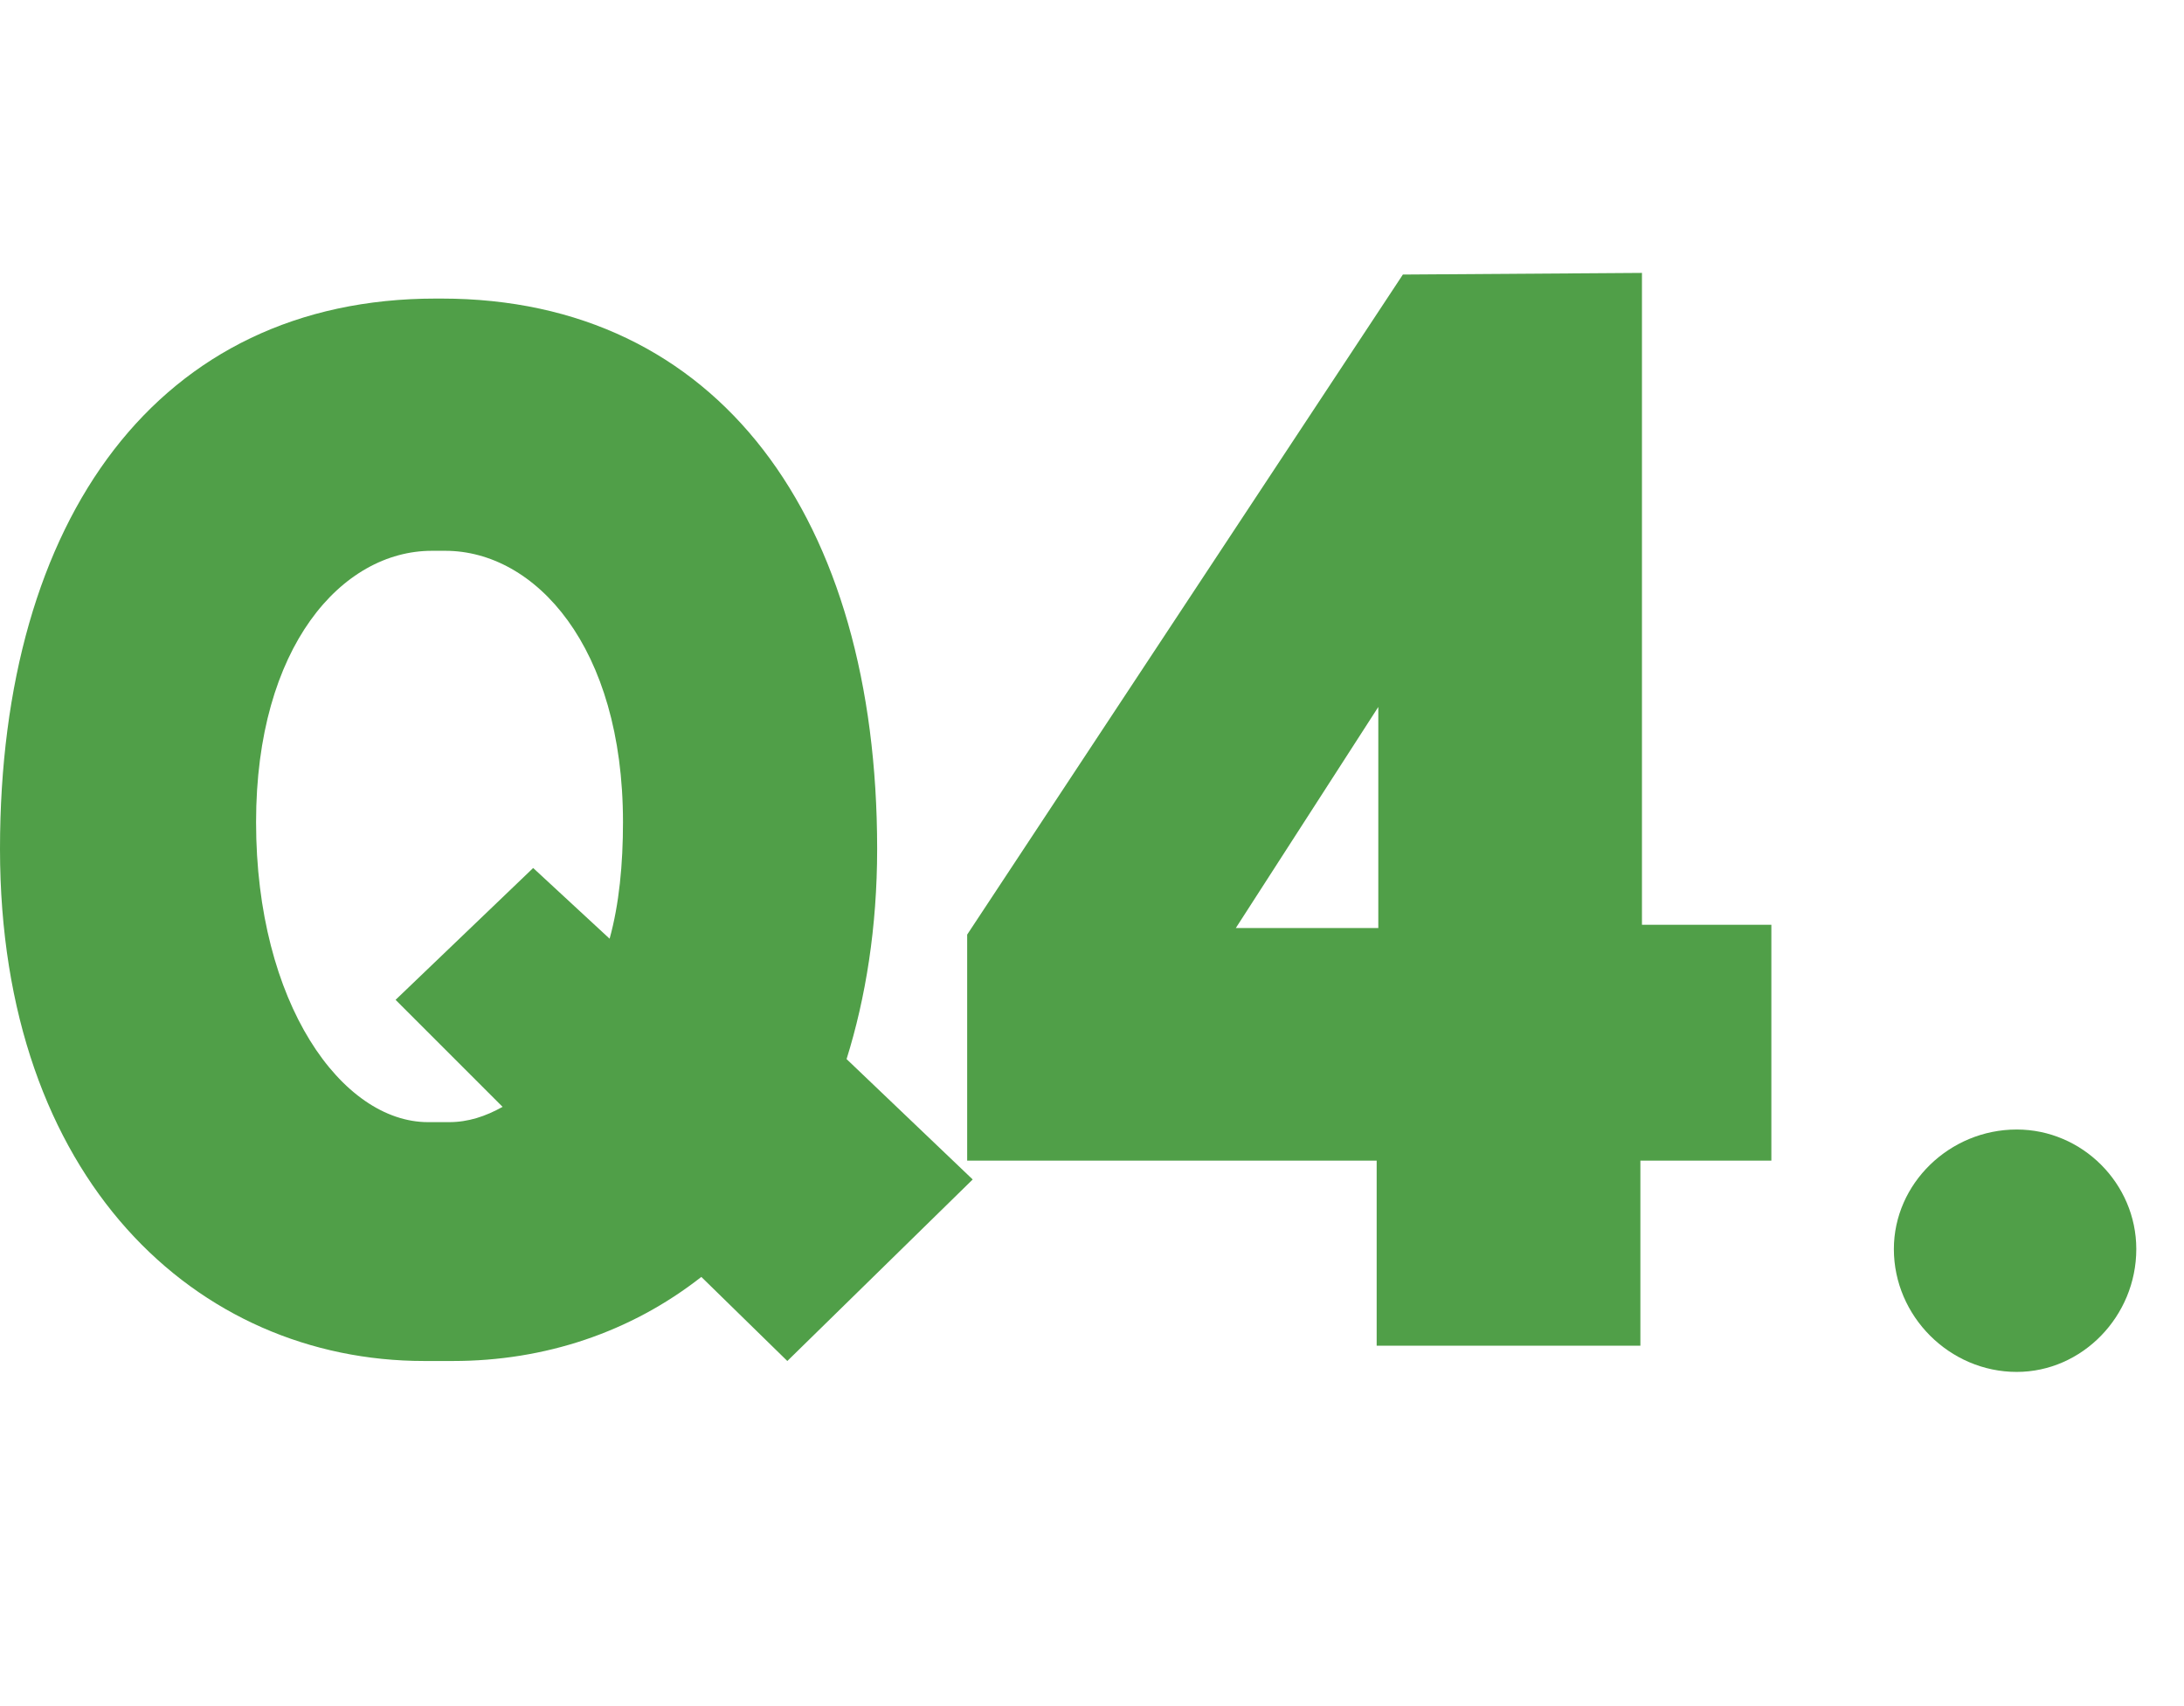
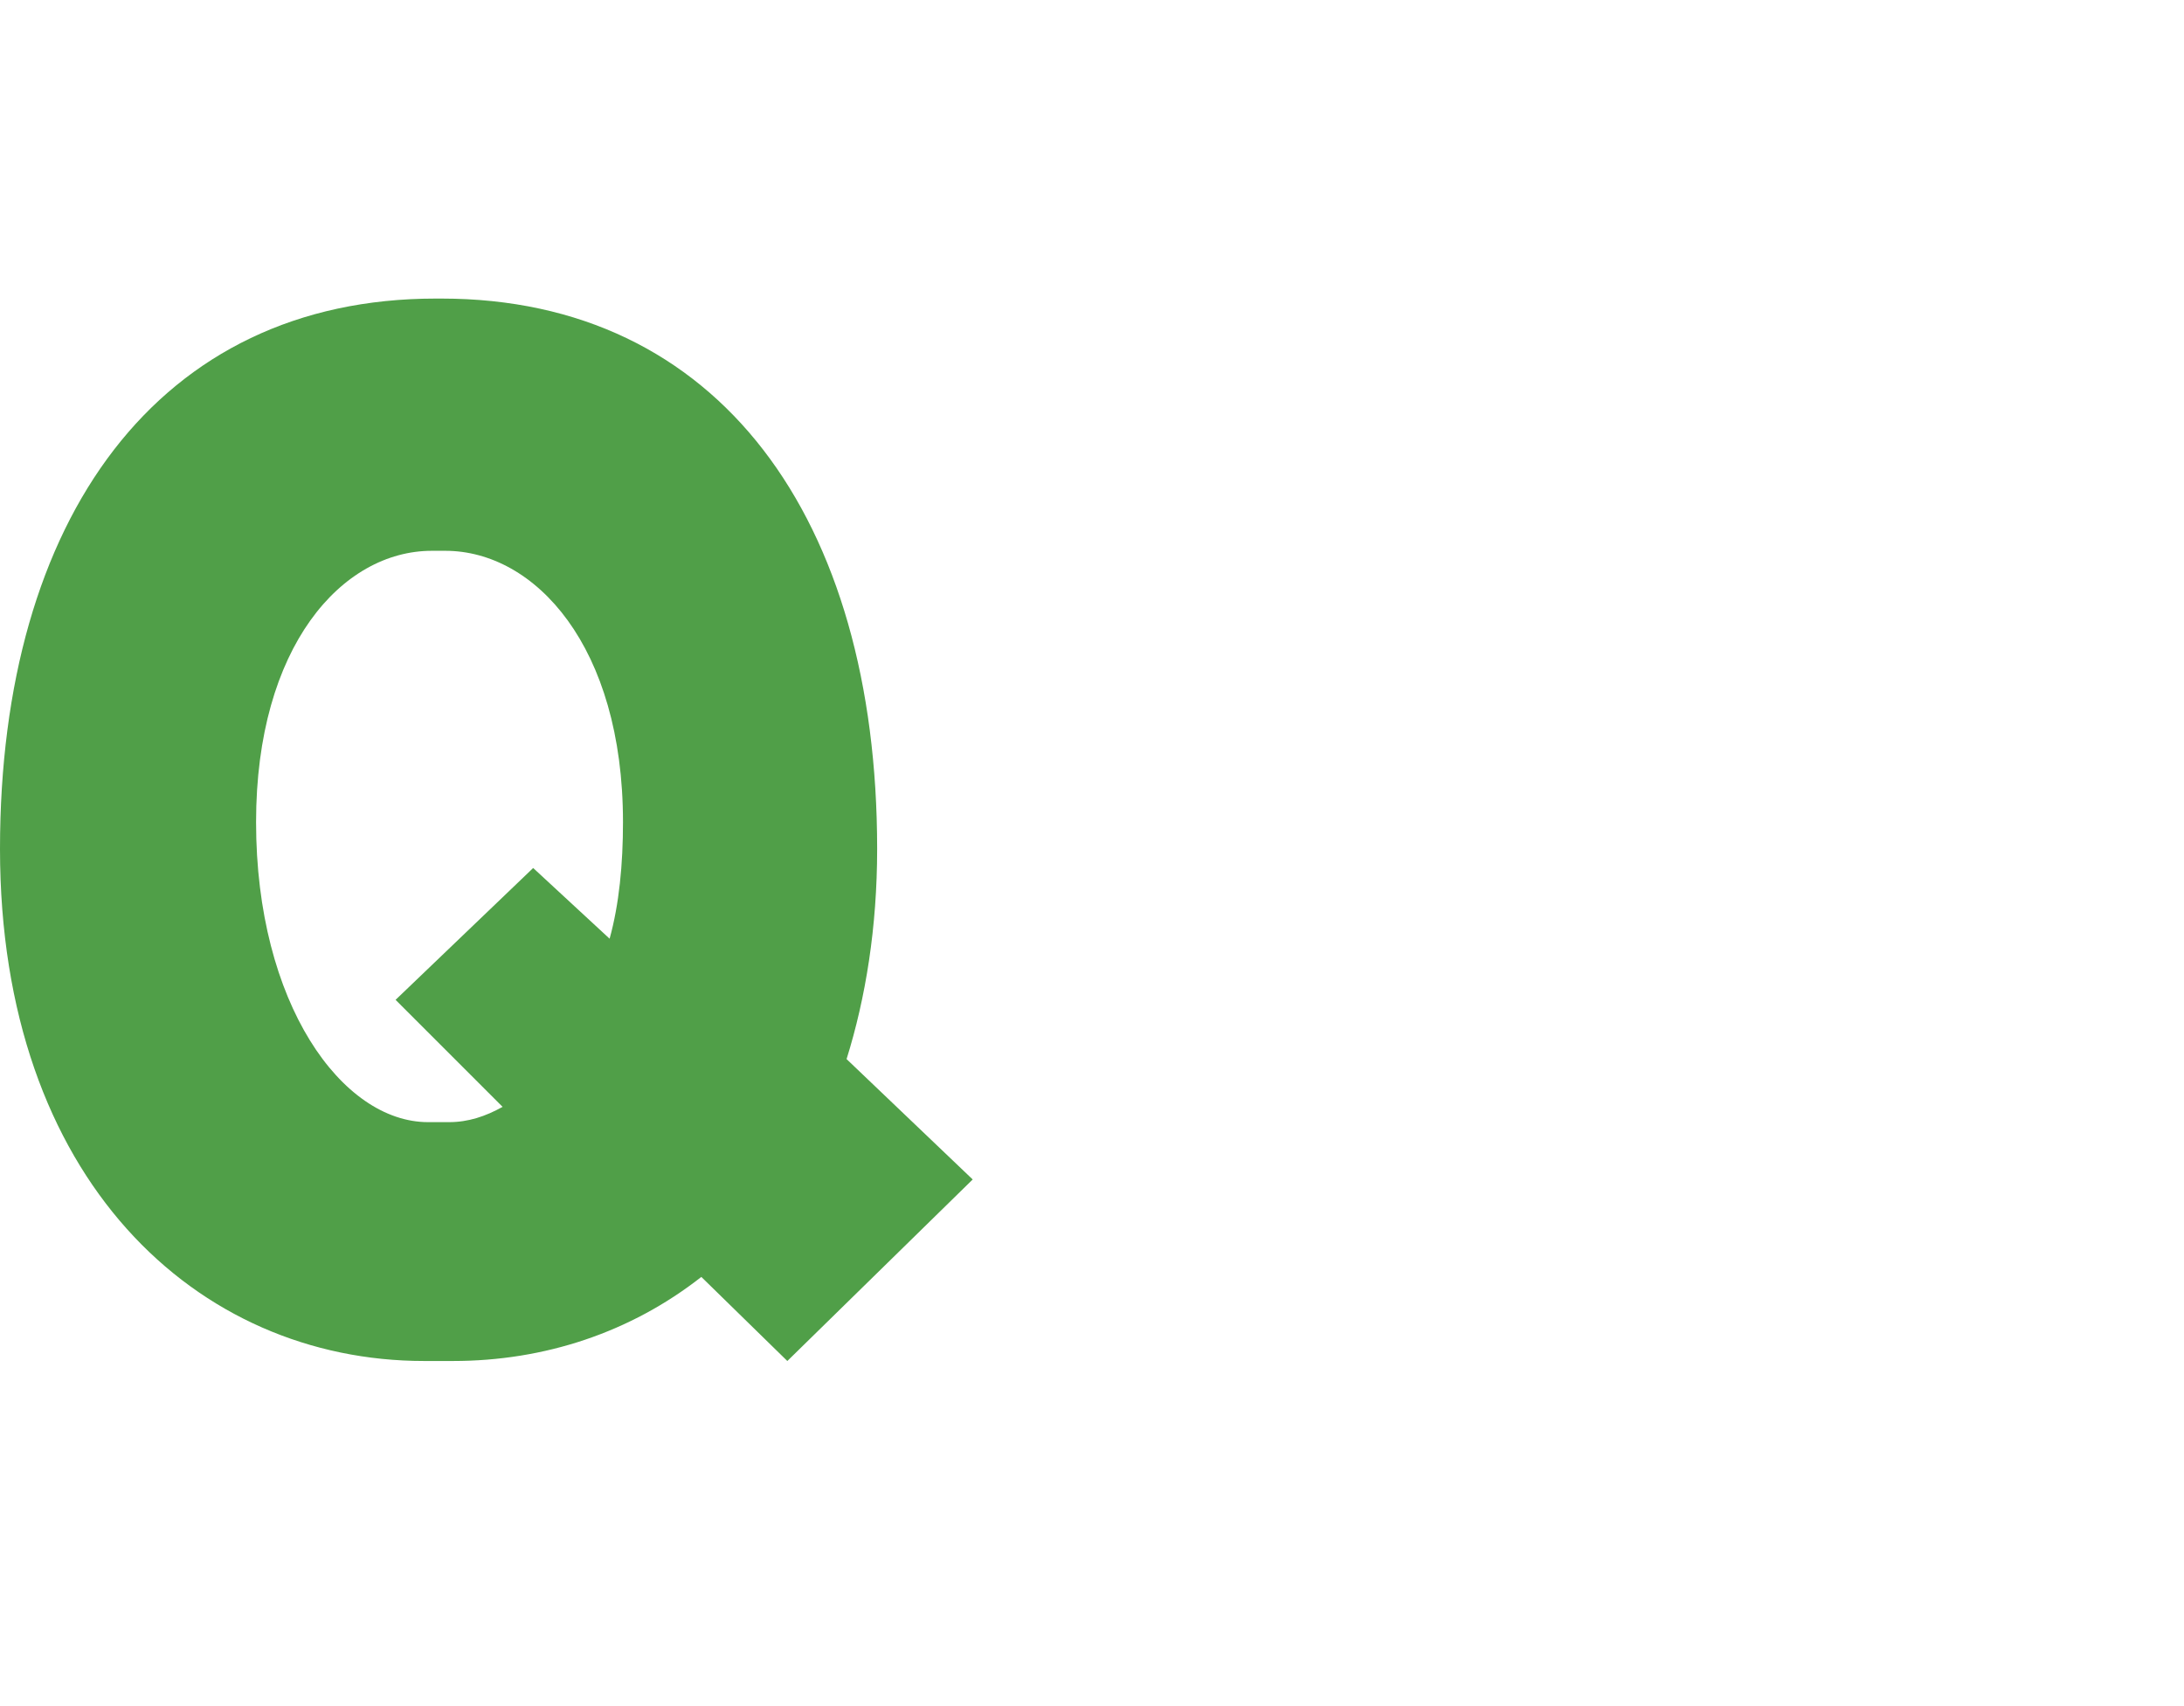
<svg xmlns="http://www.w3.org/2000/svg" width="32" height="25" viewBox="0 0 32 25" fill="none">
  <path d="M12.404 15.519L14.252 17.283L11.536 19.943L10.276 18.711C9.24 19.523 7.98 19.943 6.636 19.943H6.216C2.884 19.943 0 17.283 0 12.439C0 7.595 2.324 4.375 6.384 4.375H6.468C10.528 4.375 12.852 7.595 12.852 12.439C12.852 13.587 12.684 14.623 12.404 15.519ZM6.272 16.443H6.58C6.86 16.443 7.112 16.359 7.364 16.219L5.796 14.651L7.812 12.719L8.932 13.755C9.072 13.251 9.128 12.663 9.128 12.047C9.128 9.471 7.84 8.071 6.524 8.071H6.328C5.012 8.071 3.752 9.471 3.752 12.047C3.752 14.707 5.012 16.443 6.272 16.443Z" fill="#509F48" />
-   <path d="M24.058 13.551H25.954V17.007H24.035V19.719H20.171V17.007H14.171V13.695L20.555 4.023L24.058 3.999V13.551ZM20.195 13.599V10.359L18.107 13.599H20.195Z" fill="#509F48" />
-   <path d="M29.549 20.103C28.565 20.103 27.749 19.287 27.749 18.303C27.749 17.343 28.565 16.551 29.549 16.551C30.509 16.551 31.301 17.343 31.301 18.303C31.301 19.287 30.509 20.103 29.549 20.103Z" fill="#509F48" />
</svg>